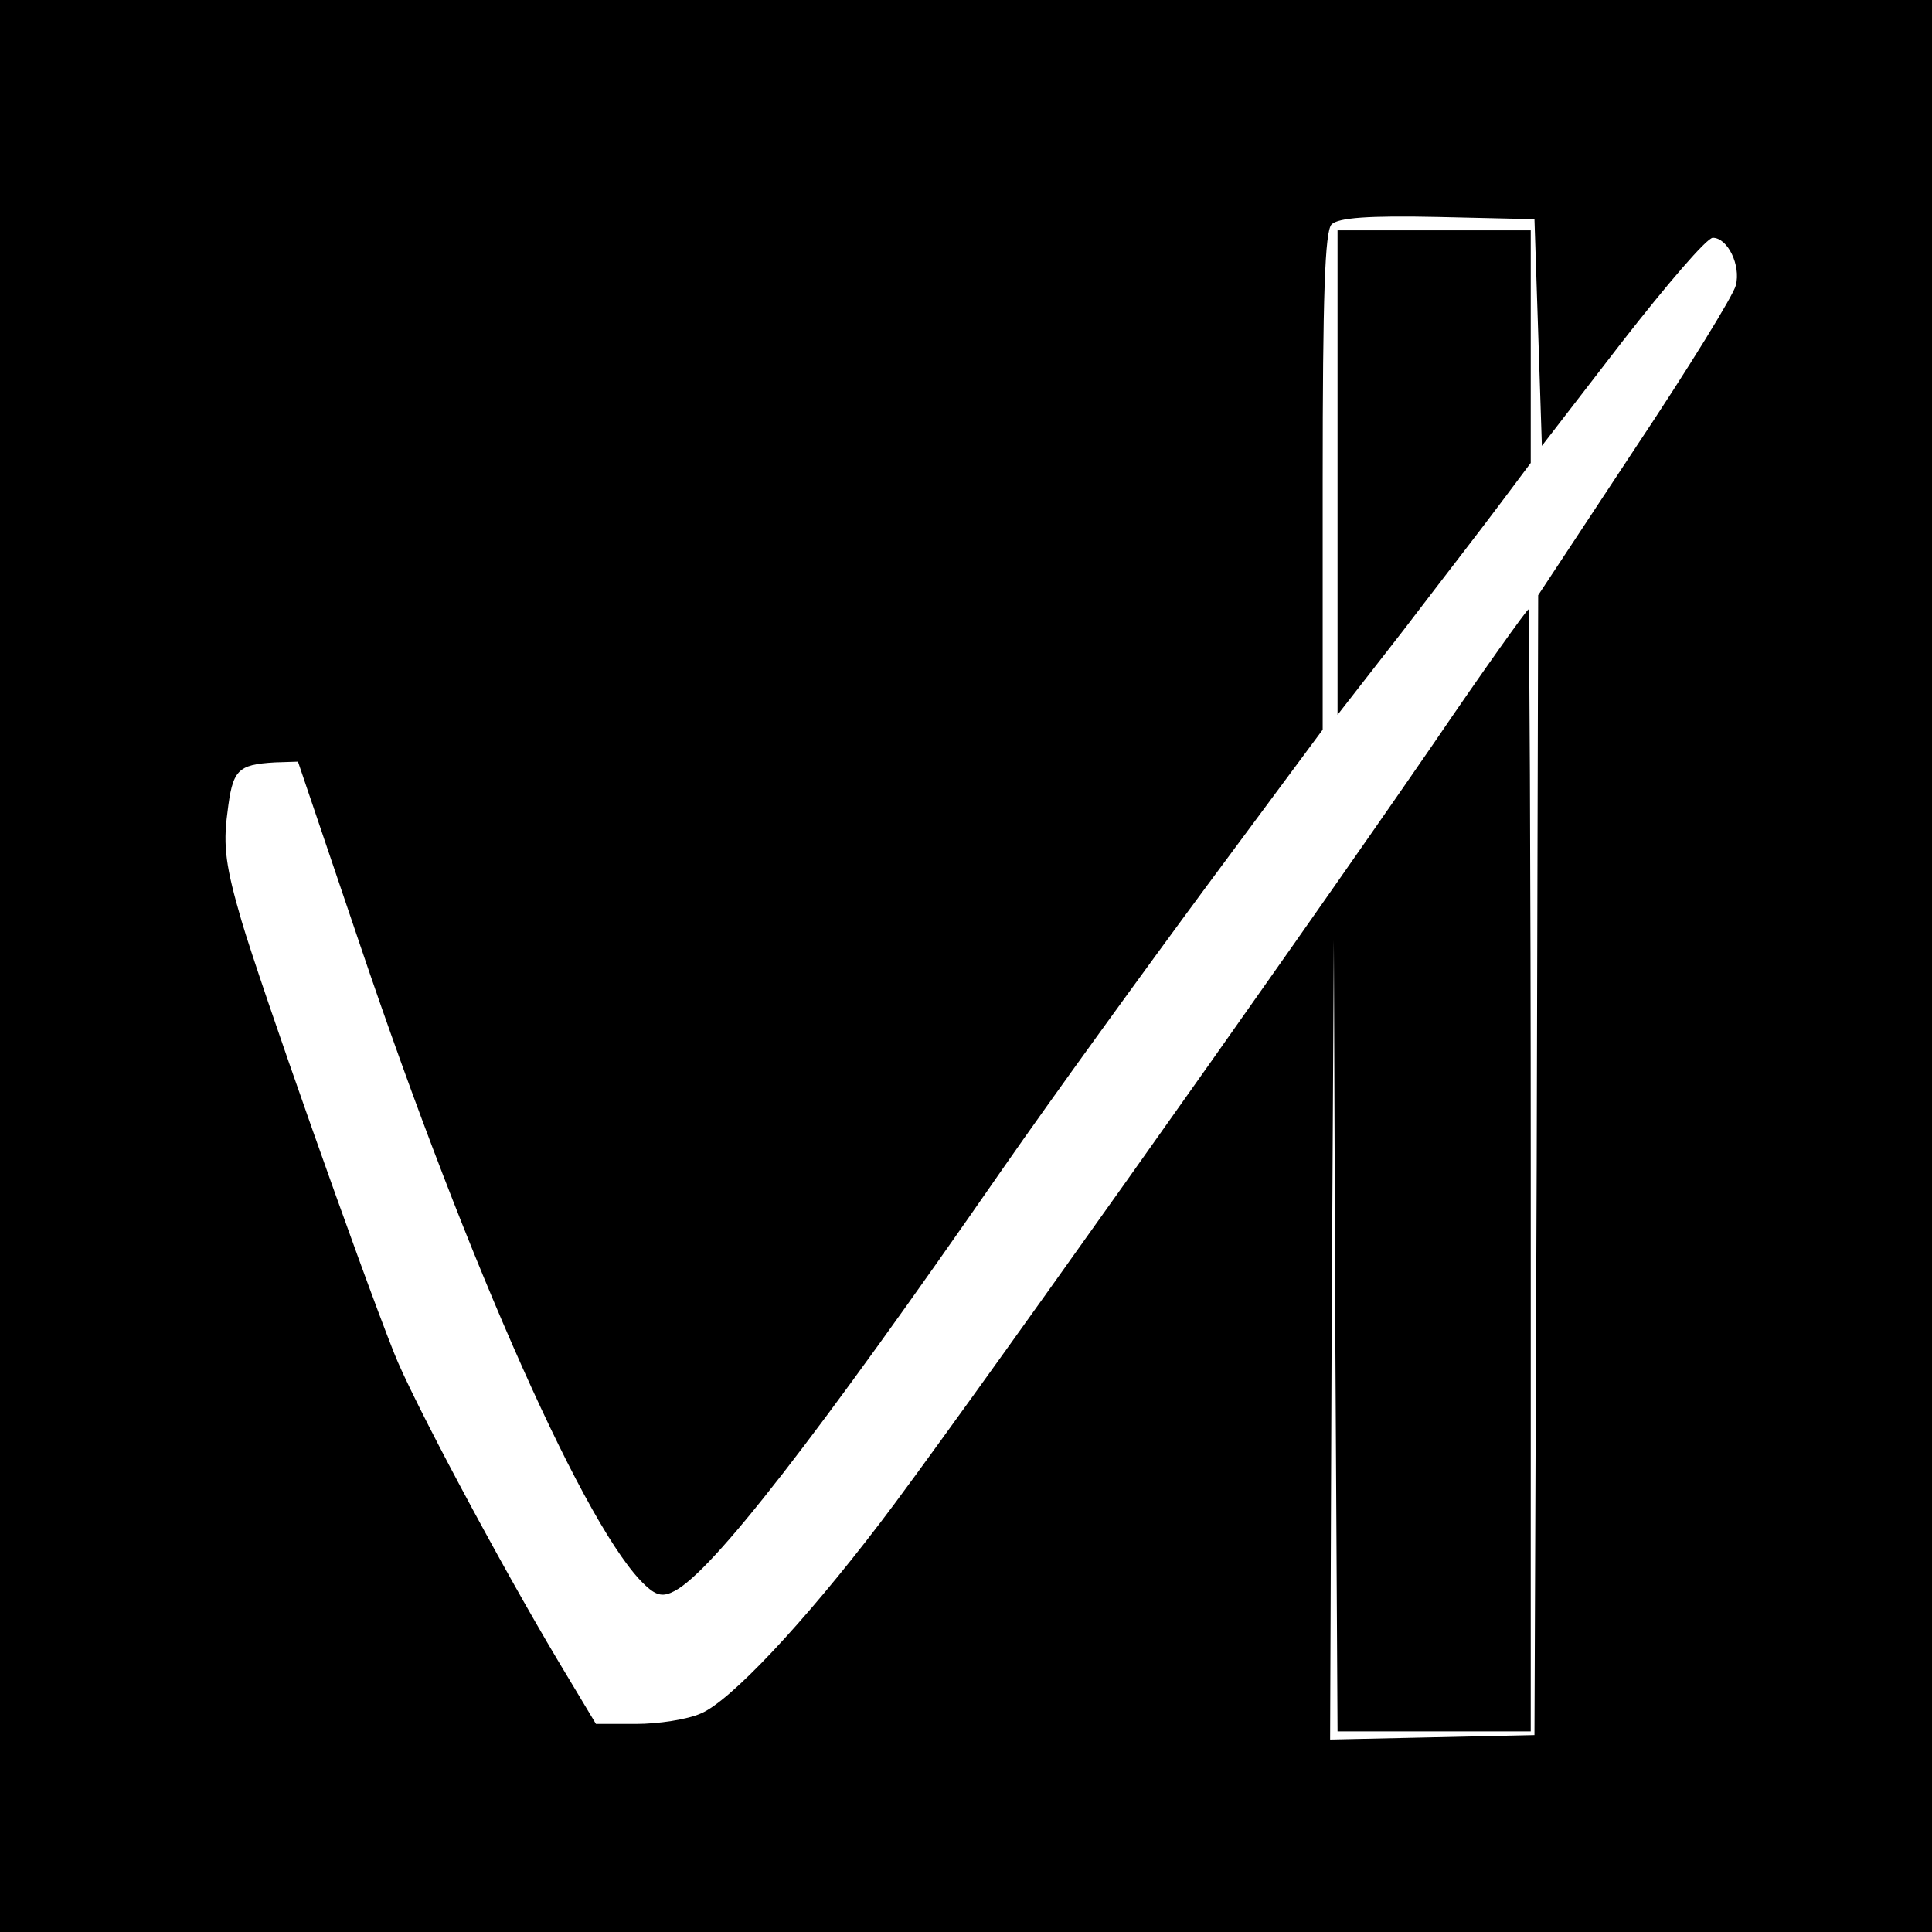
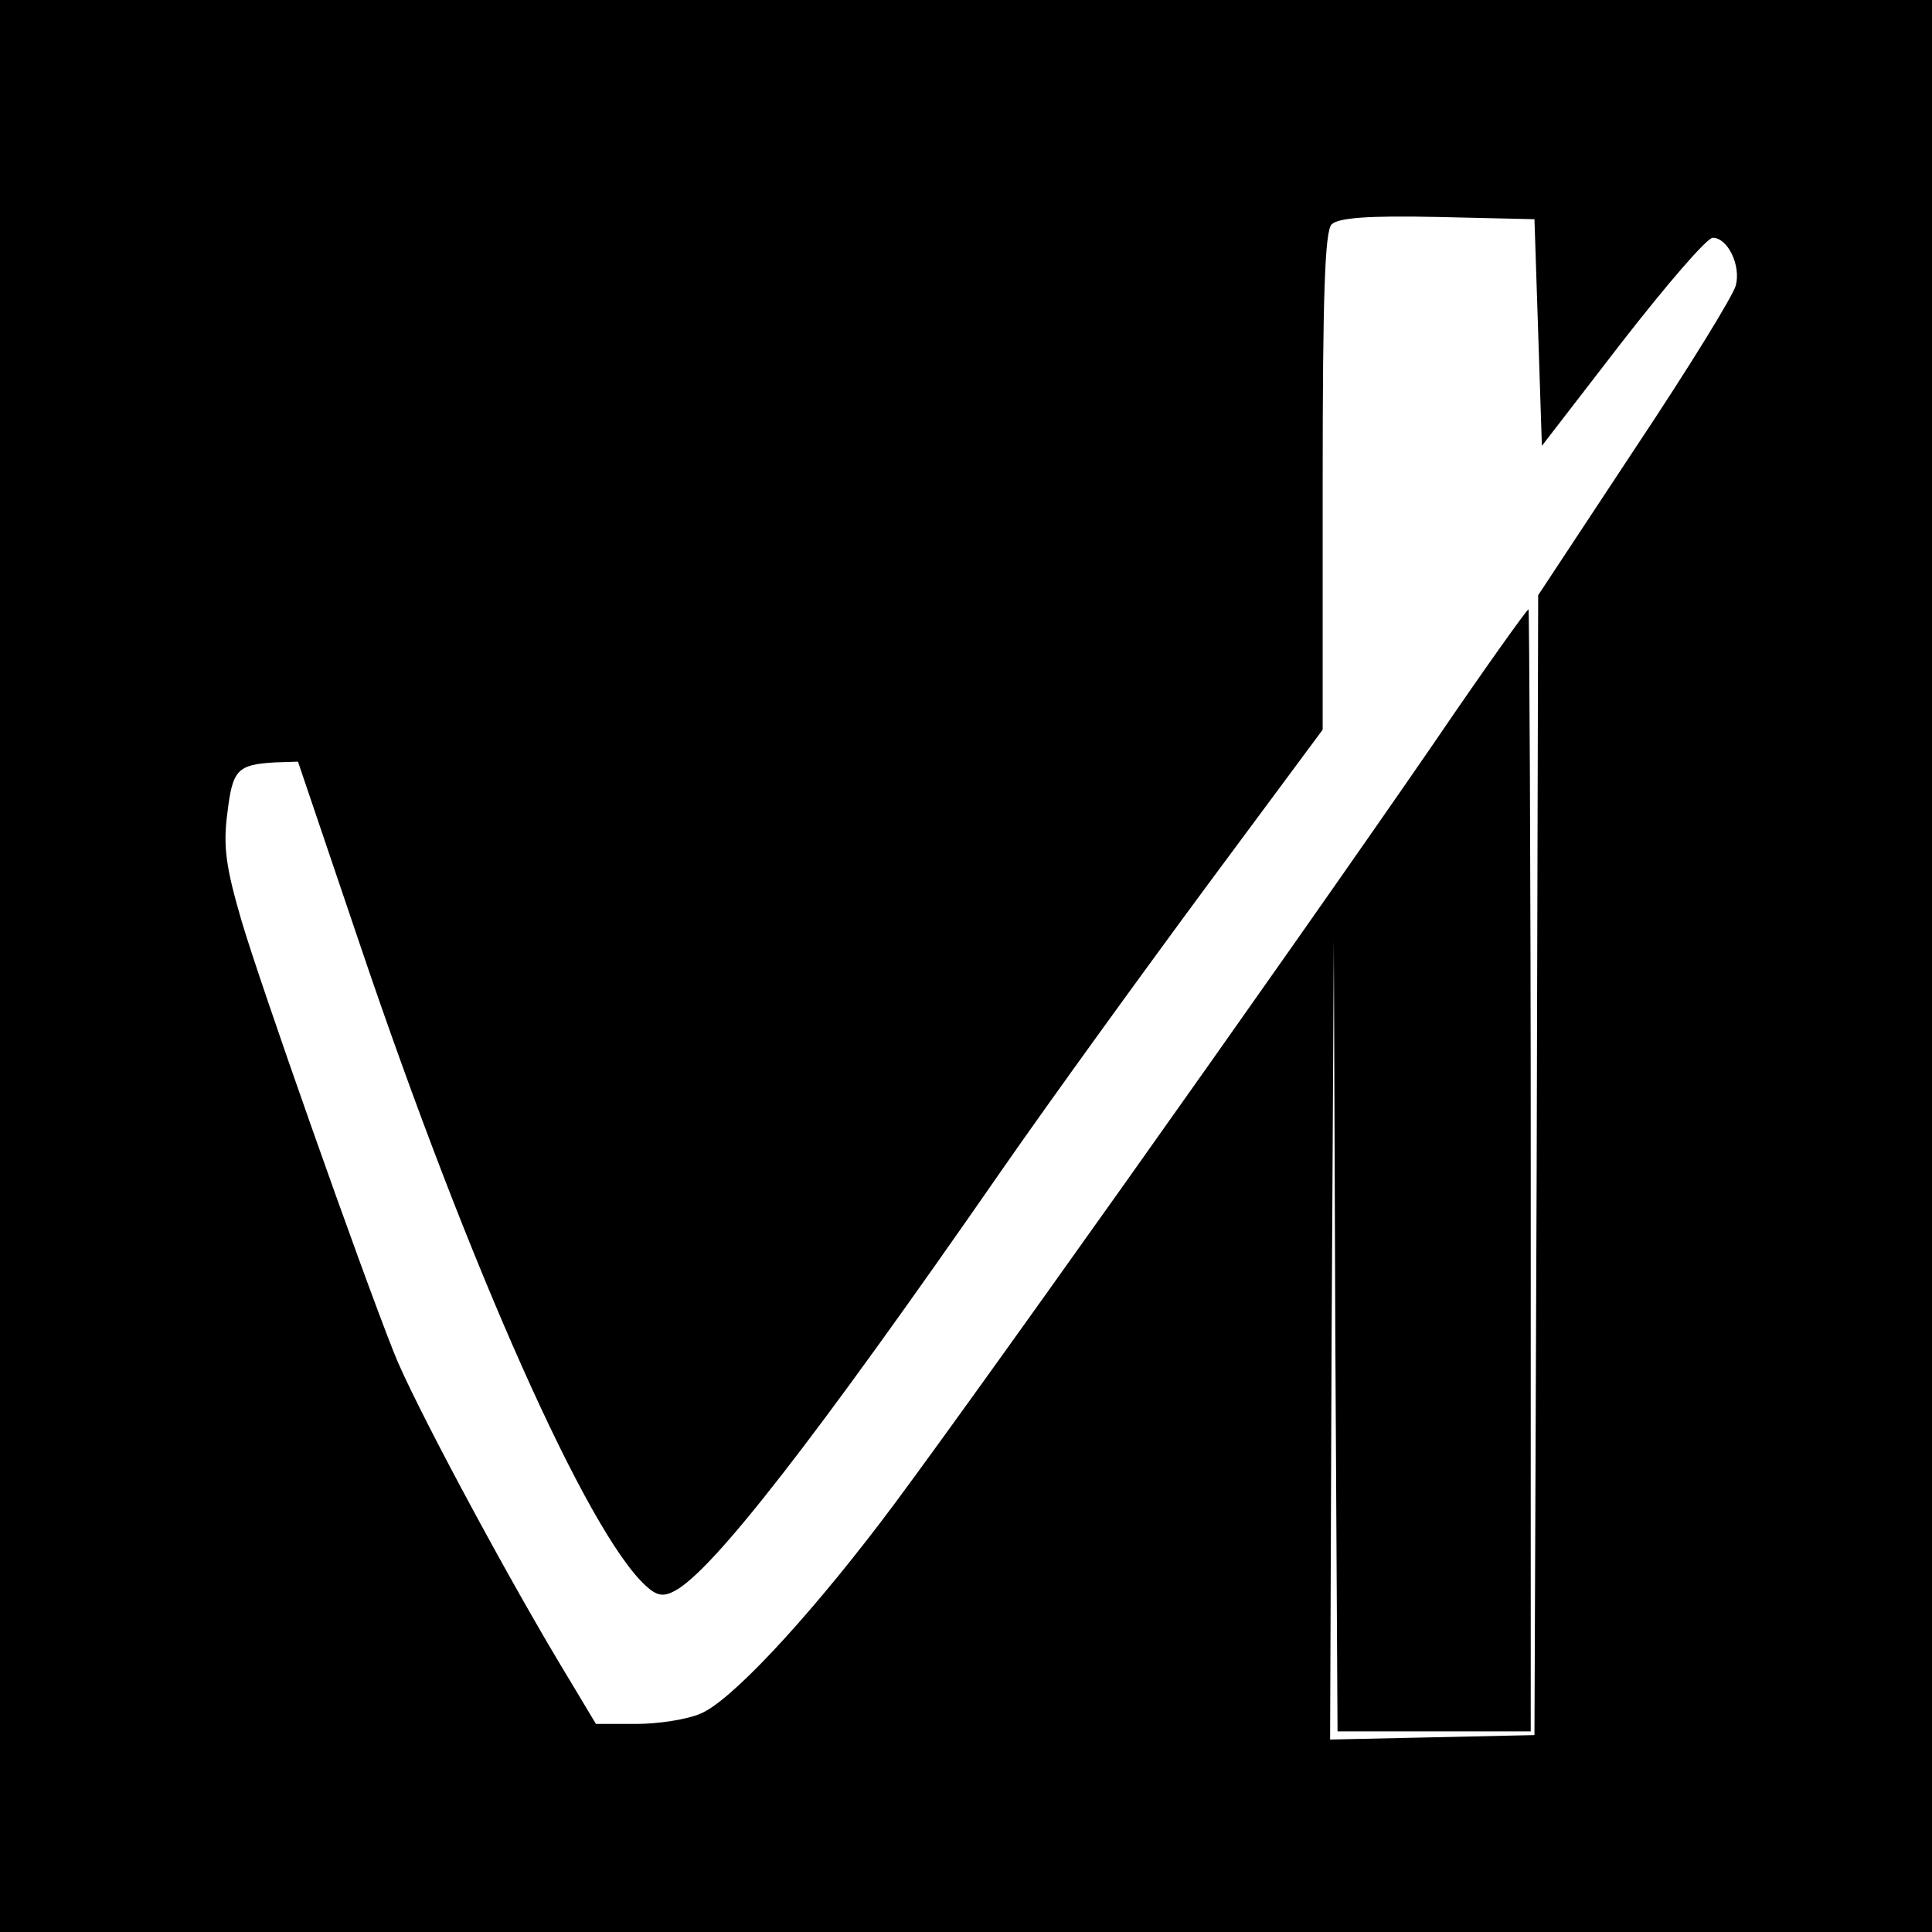
<svg xmlns="http://www.w3.org/2000/svg" version="1.0" width="260pt" height="260pt" viewBox="0 0 260 260" preserveAspectRatio="xMidYMid meet">
  <g transform="translate(0,260) scale(0.1,-0.1)" fill="#000000" stroke="none">
    <path d="M0 1300 l0 -1300 1300 0 1300 0 0 1300 0 1300 -1300 0 -1300 0 0 -1300z m2070 853 l5 -153 108 140 c60 77 114 140 122 140 20 0 38 -37 31 -64 -3 -13 -64 -112 -136 -220 l-130 -197 -2 -767 -3 -767 -137 -3 -138 -3 2 538 3 538 2 -532 3 -533 130 0 130 0 0 755 c0 415 -2 755 -3 755 -2 0 -60 -81 -128 -181 -196 -285 -661 -940 -745 -1049 -103 -135 -202 -240 -241 -256 -18 -8 -57 -14 -87 -14 l-54 0 -51 85 c-77 129 -197 353 -221 415 -46 116 -180 496 -205 581 -21 72 -25 100 -19 145 7 58 13 65 64 68 l31 1 83 -245 c148 -438 307 -793 385 -864 15 -14 24 -15 39 -7 51 27 189 204 442 569 66 95 190 266 275 381 l155 209 0 334 c0 251 3 337 12 346 9 9 50 12 143 10 l130 -3 5 -152z" />
-     <path d="M1800 1964 l0 -326 88 113 c48 63 107 139 130 170 l42 56 0 156 0 157 -130 0 -130 0 0 -326z" />
  </g>
</svg>